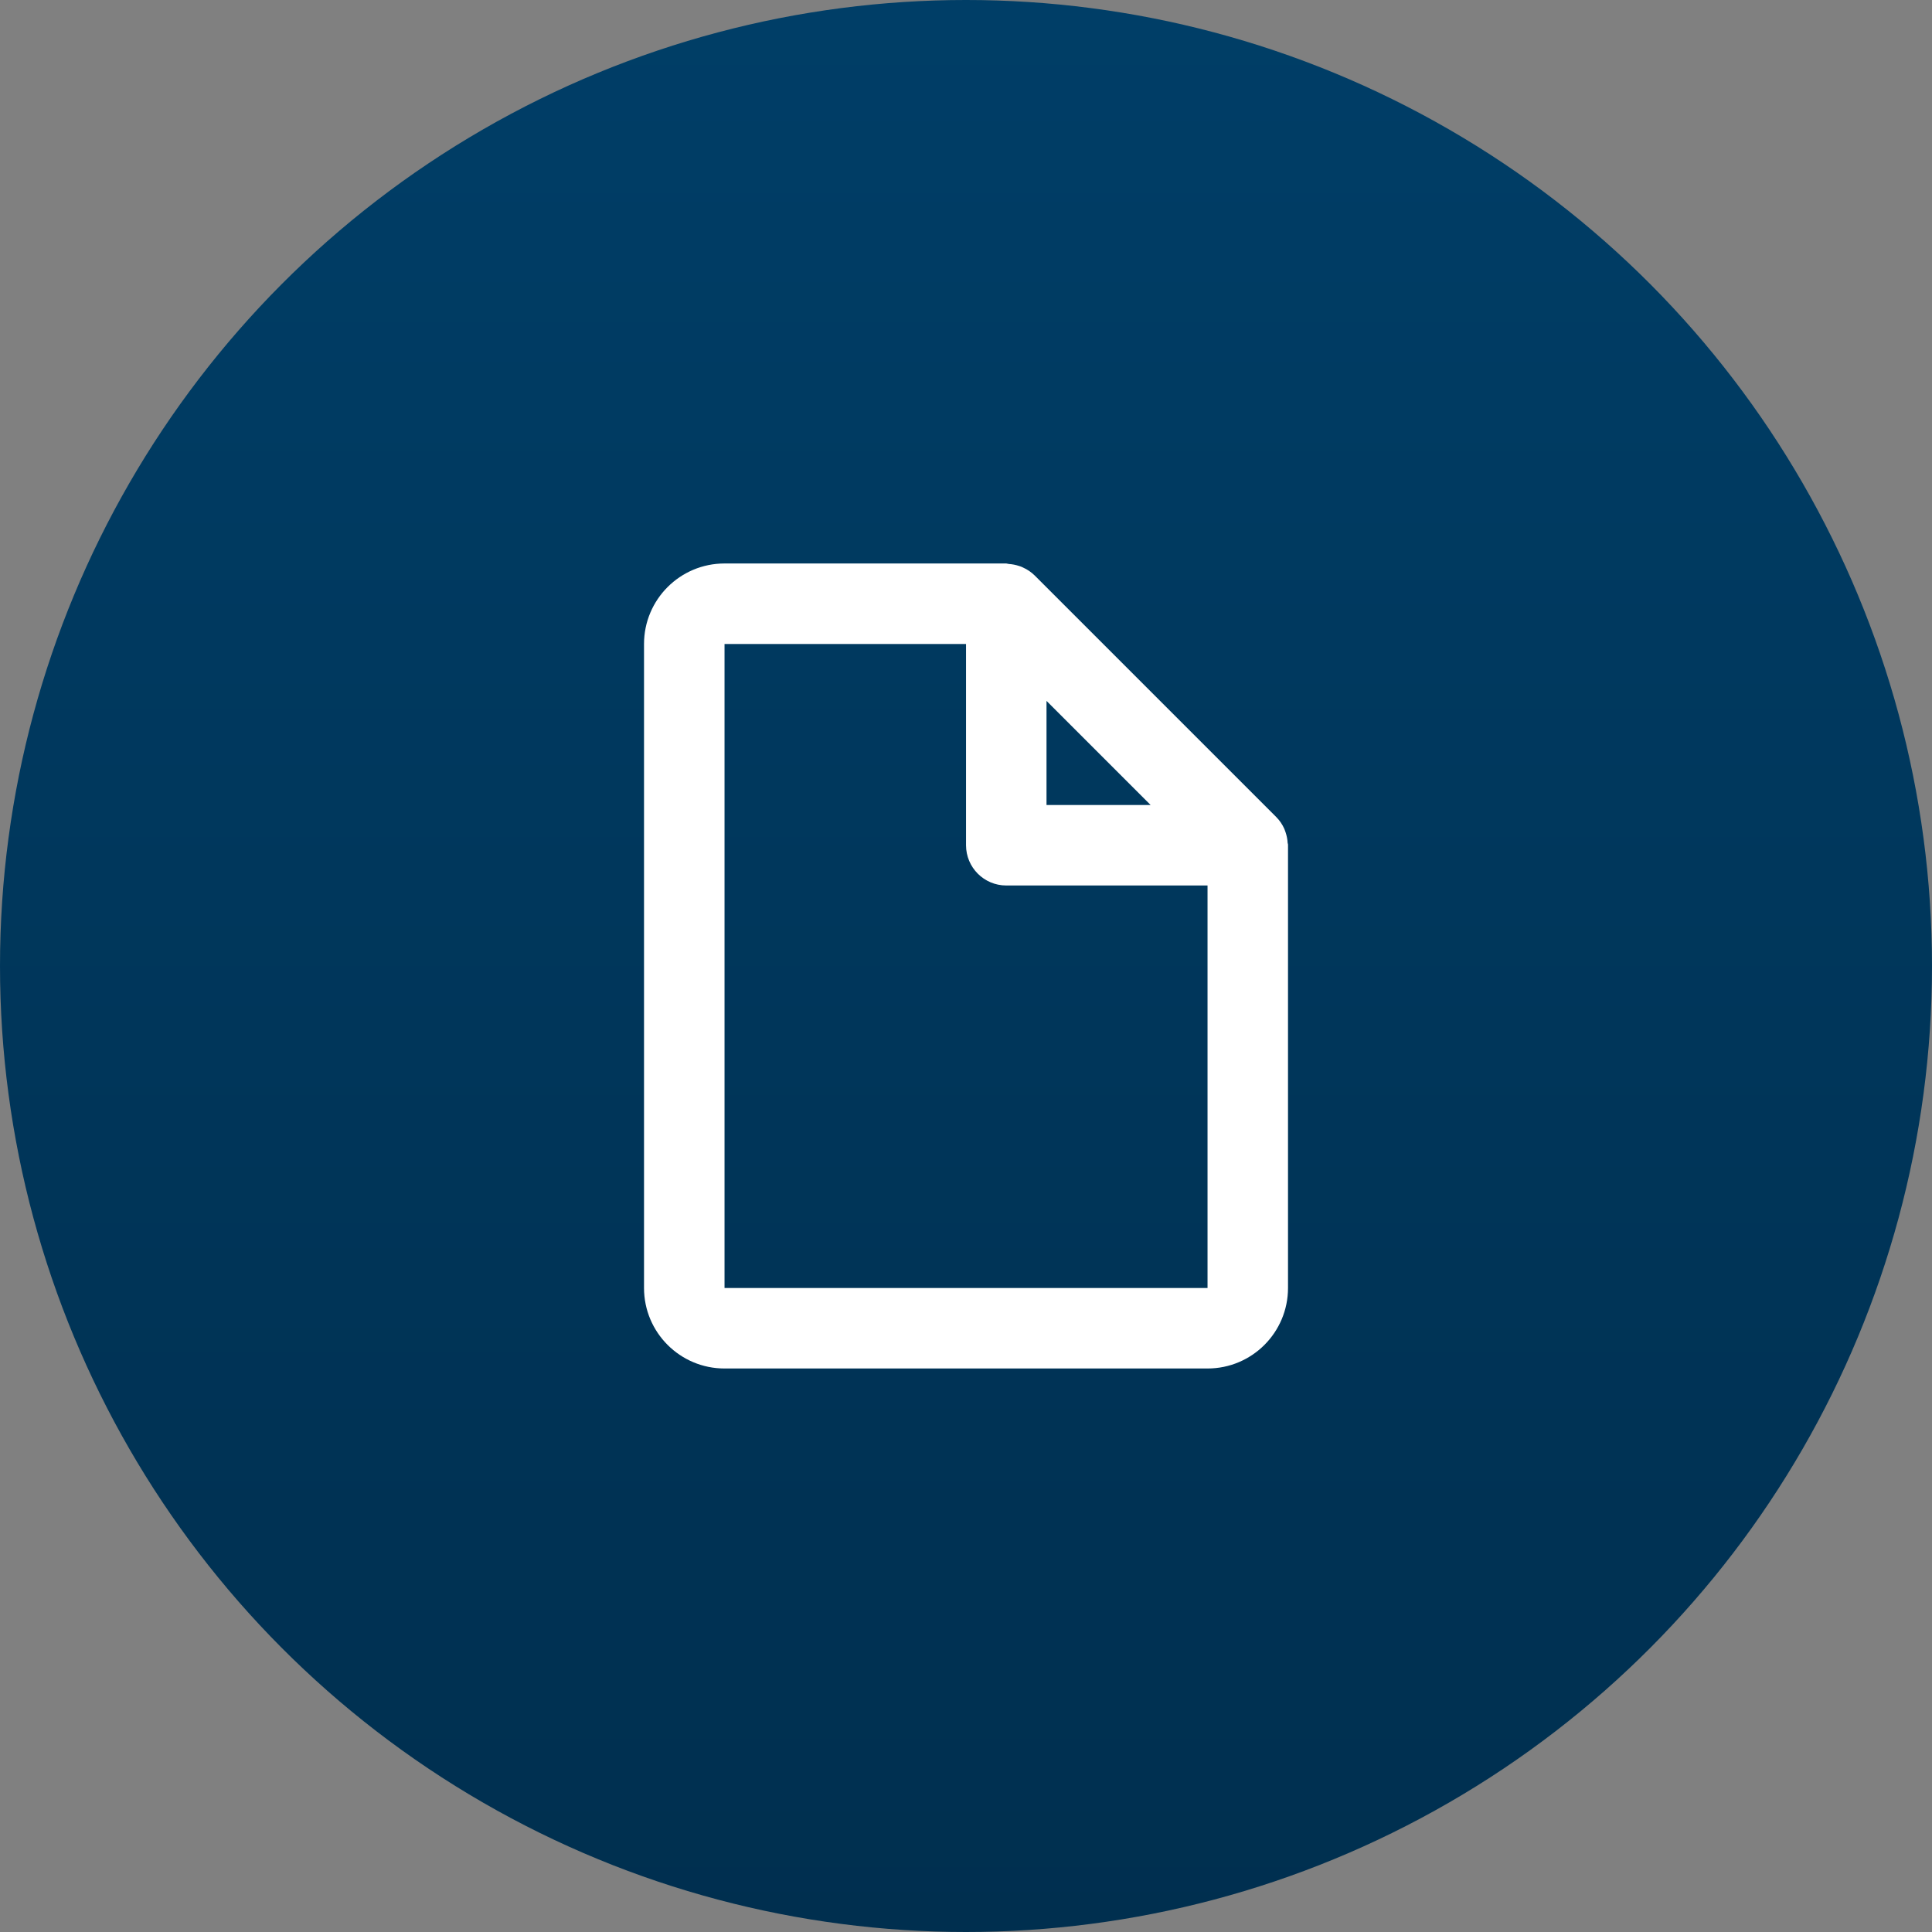
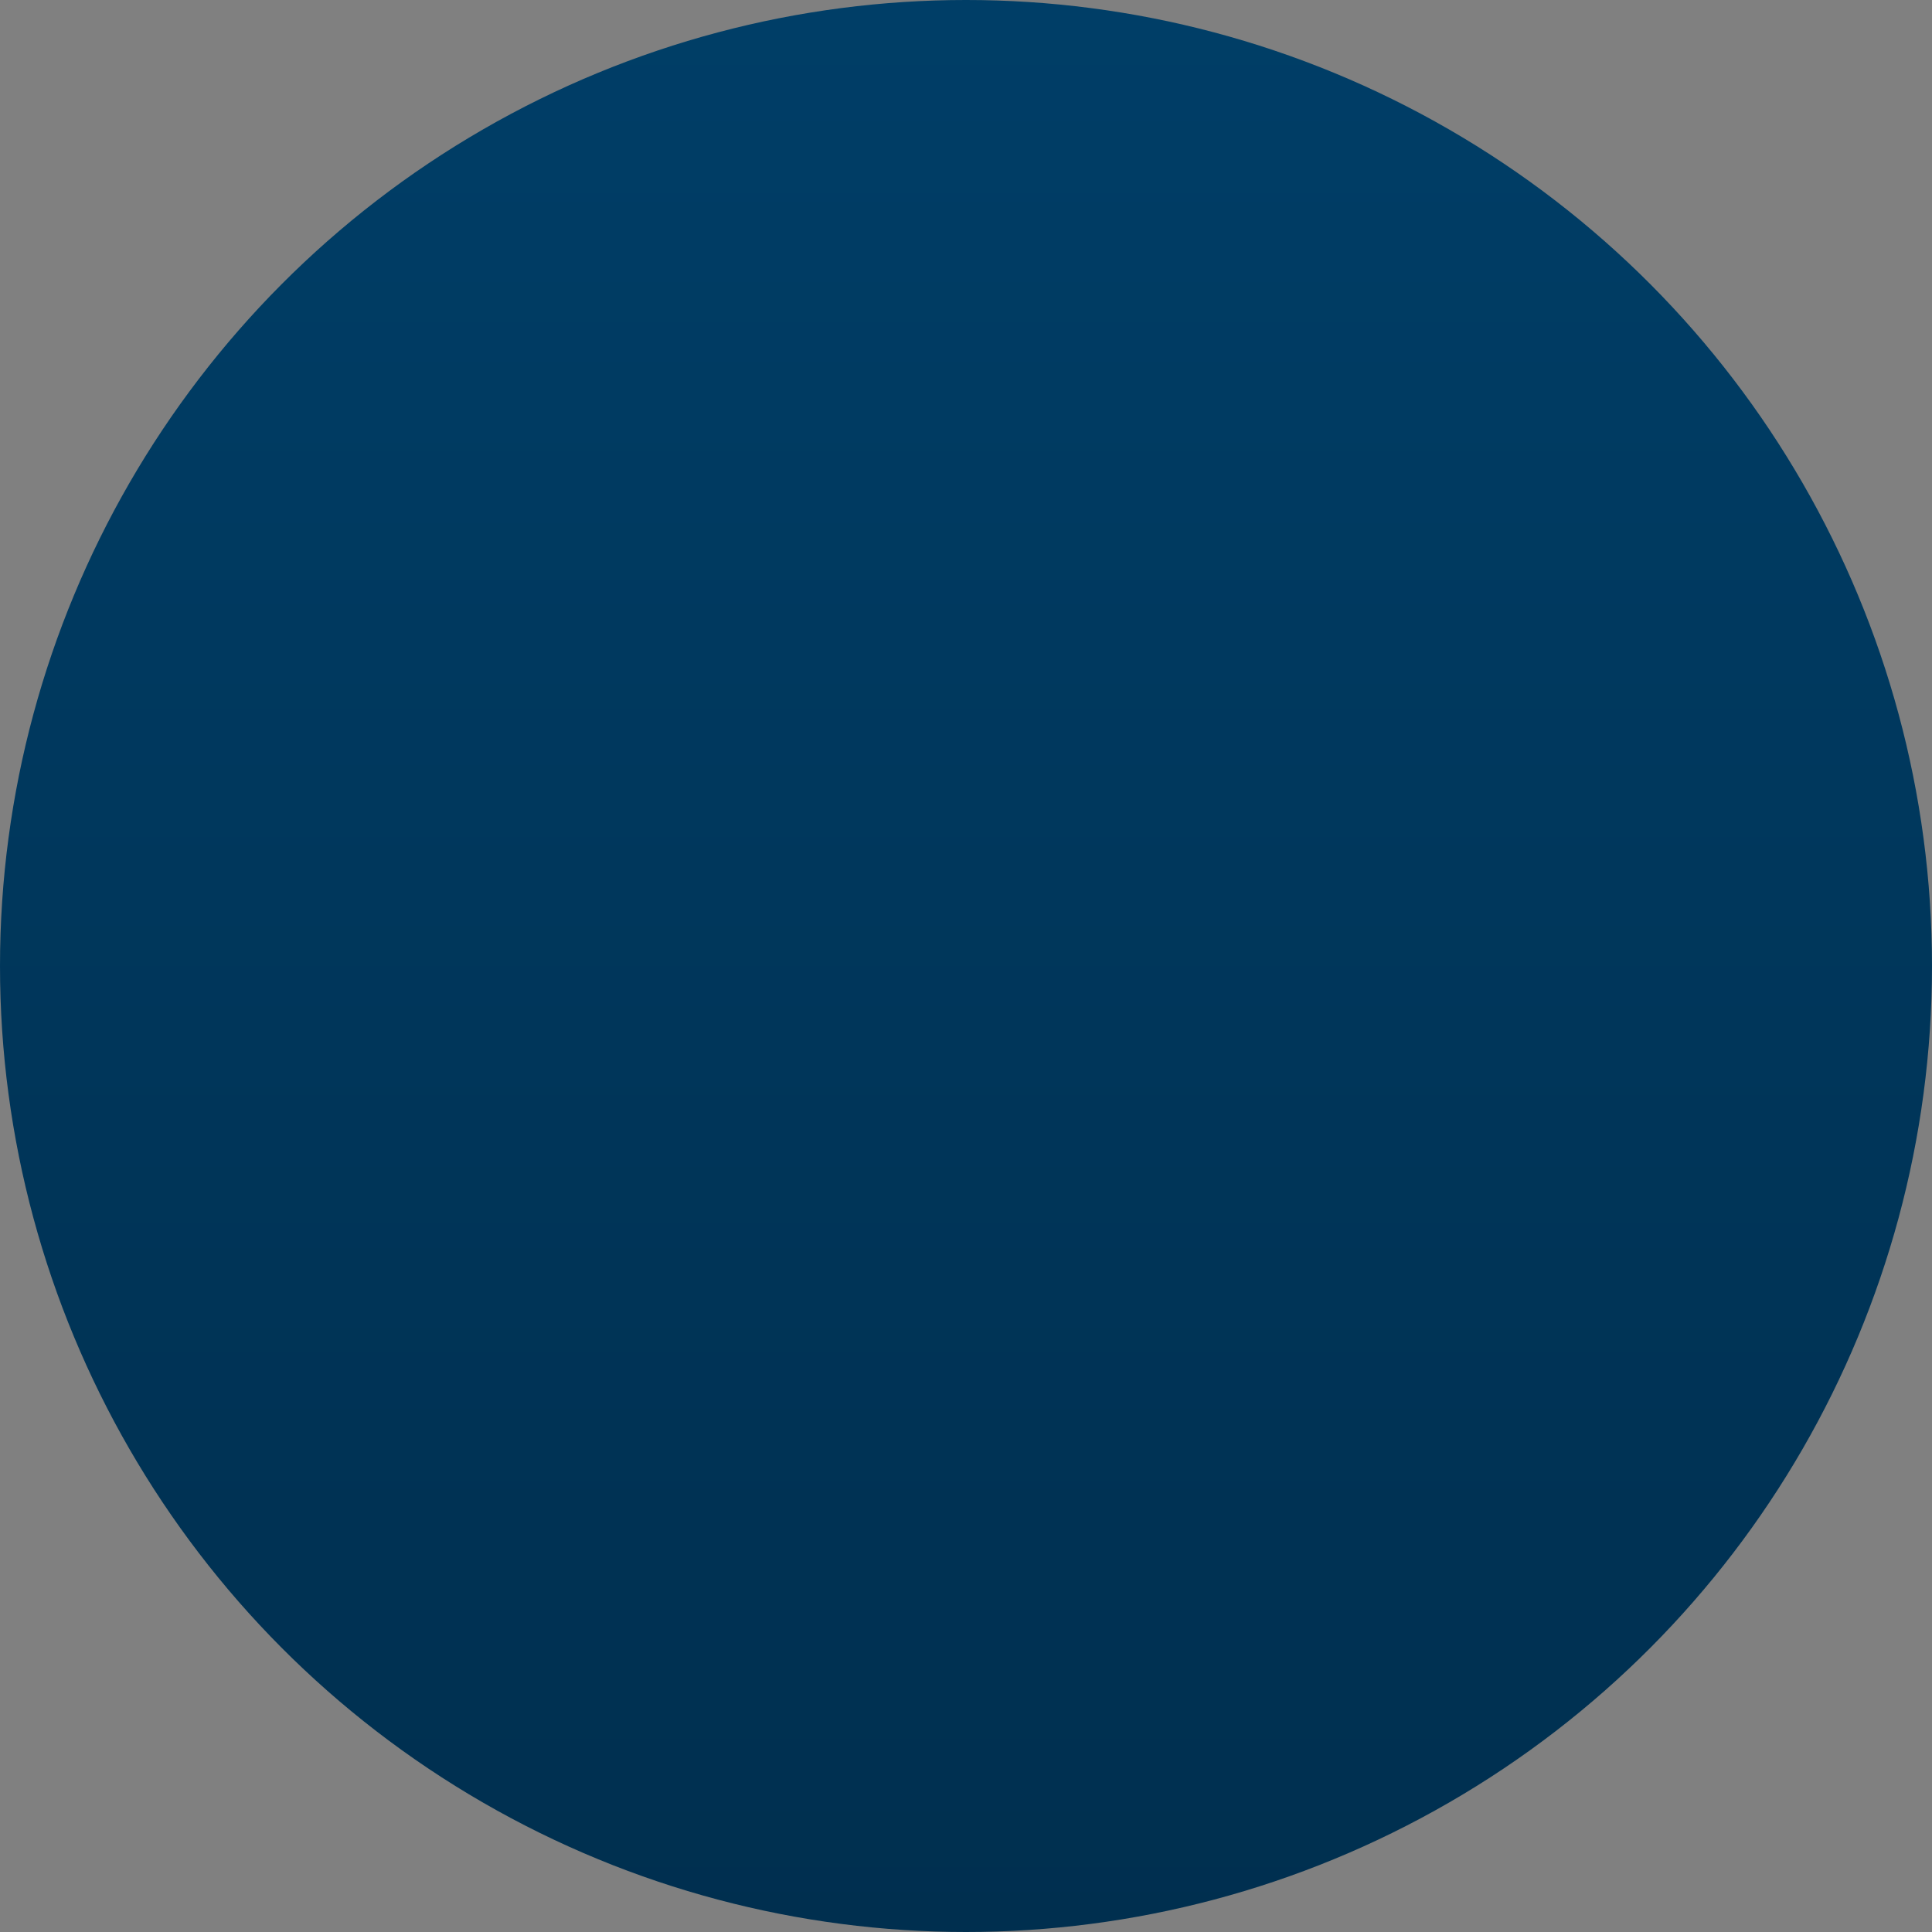
<svg xmlns="http://www.w3.org/2000/svg" width="64" height="64" viewBox="0 0 64 64" fill="none">
  <rect x="0" y="0" width="64" height="64" fill="#808080" stroke="none" />
  <linearGradient id="paint0_linear" x1="32" y1="0" x2="32" y2="64" gradientUnits="userSpaceOnUse">
    <stop stop-color="#003E67" />
    <stop offset="1" stop-color="#002F4F" />
  </linearGradient>
  <circle cx="32" cy="32" r="32" fill="url(#paint0_linear)" />
-   <path d="M40.001 45.333H24.001C22.528 45.333 21.334 44.139 21.334 42.666V21.333C21.334 19.86 22.528 18.666 24.001 18.666H33.334C33.349 18.667 33.363 18.669 33.377 18.674C33.39 18.678 33.403 18.681 33.417 18.682C33.534 18.69 33.65 18.712 33.762 18.75L33.799 18.762C33.83 18.772 33.859 18.785 33.887 18.799C34.033 18.864 34.165 18.954 34.278 19.066L42.278 27.066C42.39 27.179 42.48 27.311 42.545 27.457C42.558 27.486 42.567 27.517 42.578 27.547L42.59 27.582C42.627 27.693 42.649 27.809 42.655 27.926C42.657 27.938 42.66 27.95 42.665 27.962C42.667 27.974 42.668 27.987 42.667 27.999V42.666C42.667 44.139 41.473 45.333 40.001 45.333ZM24.001 21.333V42.666H40.001V29.333H33.334C32.598 29.333 32.001 28.736 32.001 27.999V21.333H24.001ZM34.667 23.218V26.666H38.115L34.667 23.218Z" fill="white" />
  <defs>
    
  </defs>
</svg>